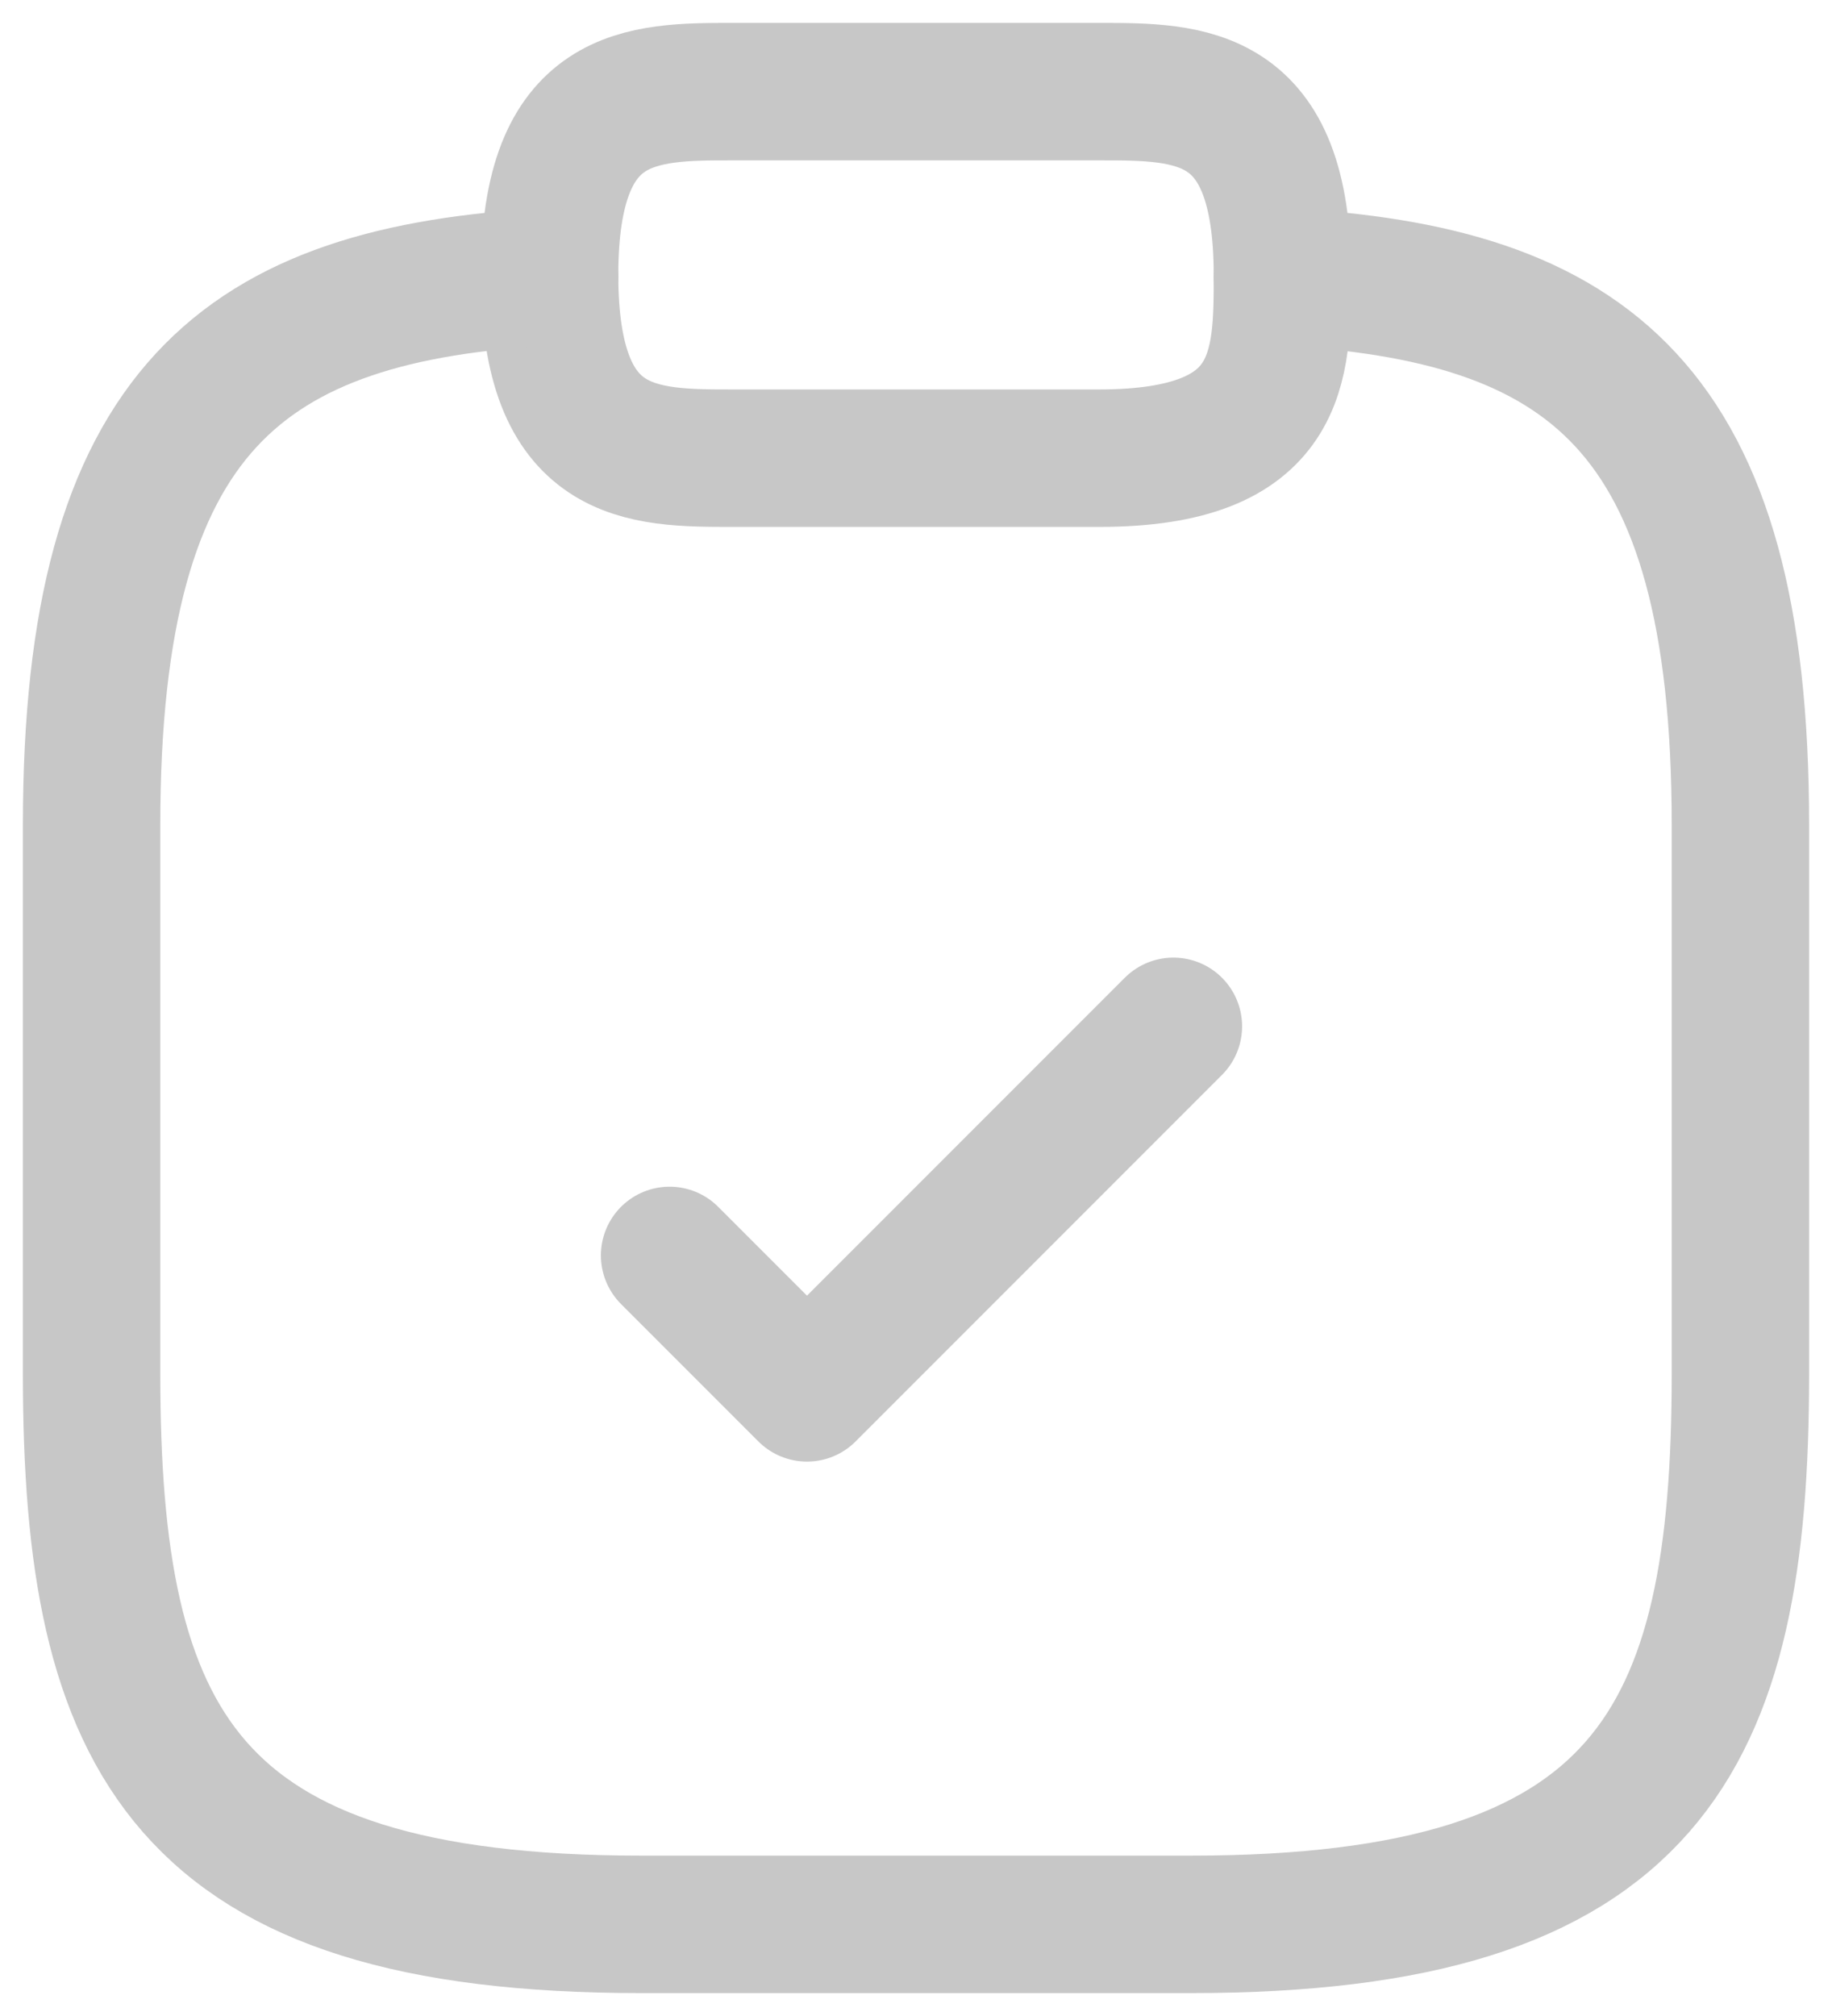
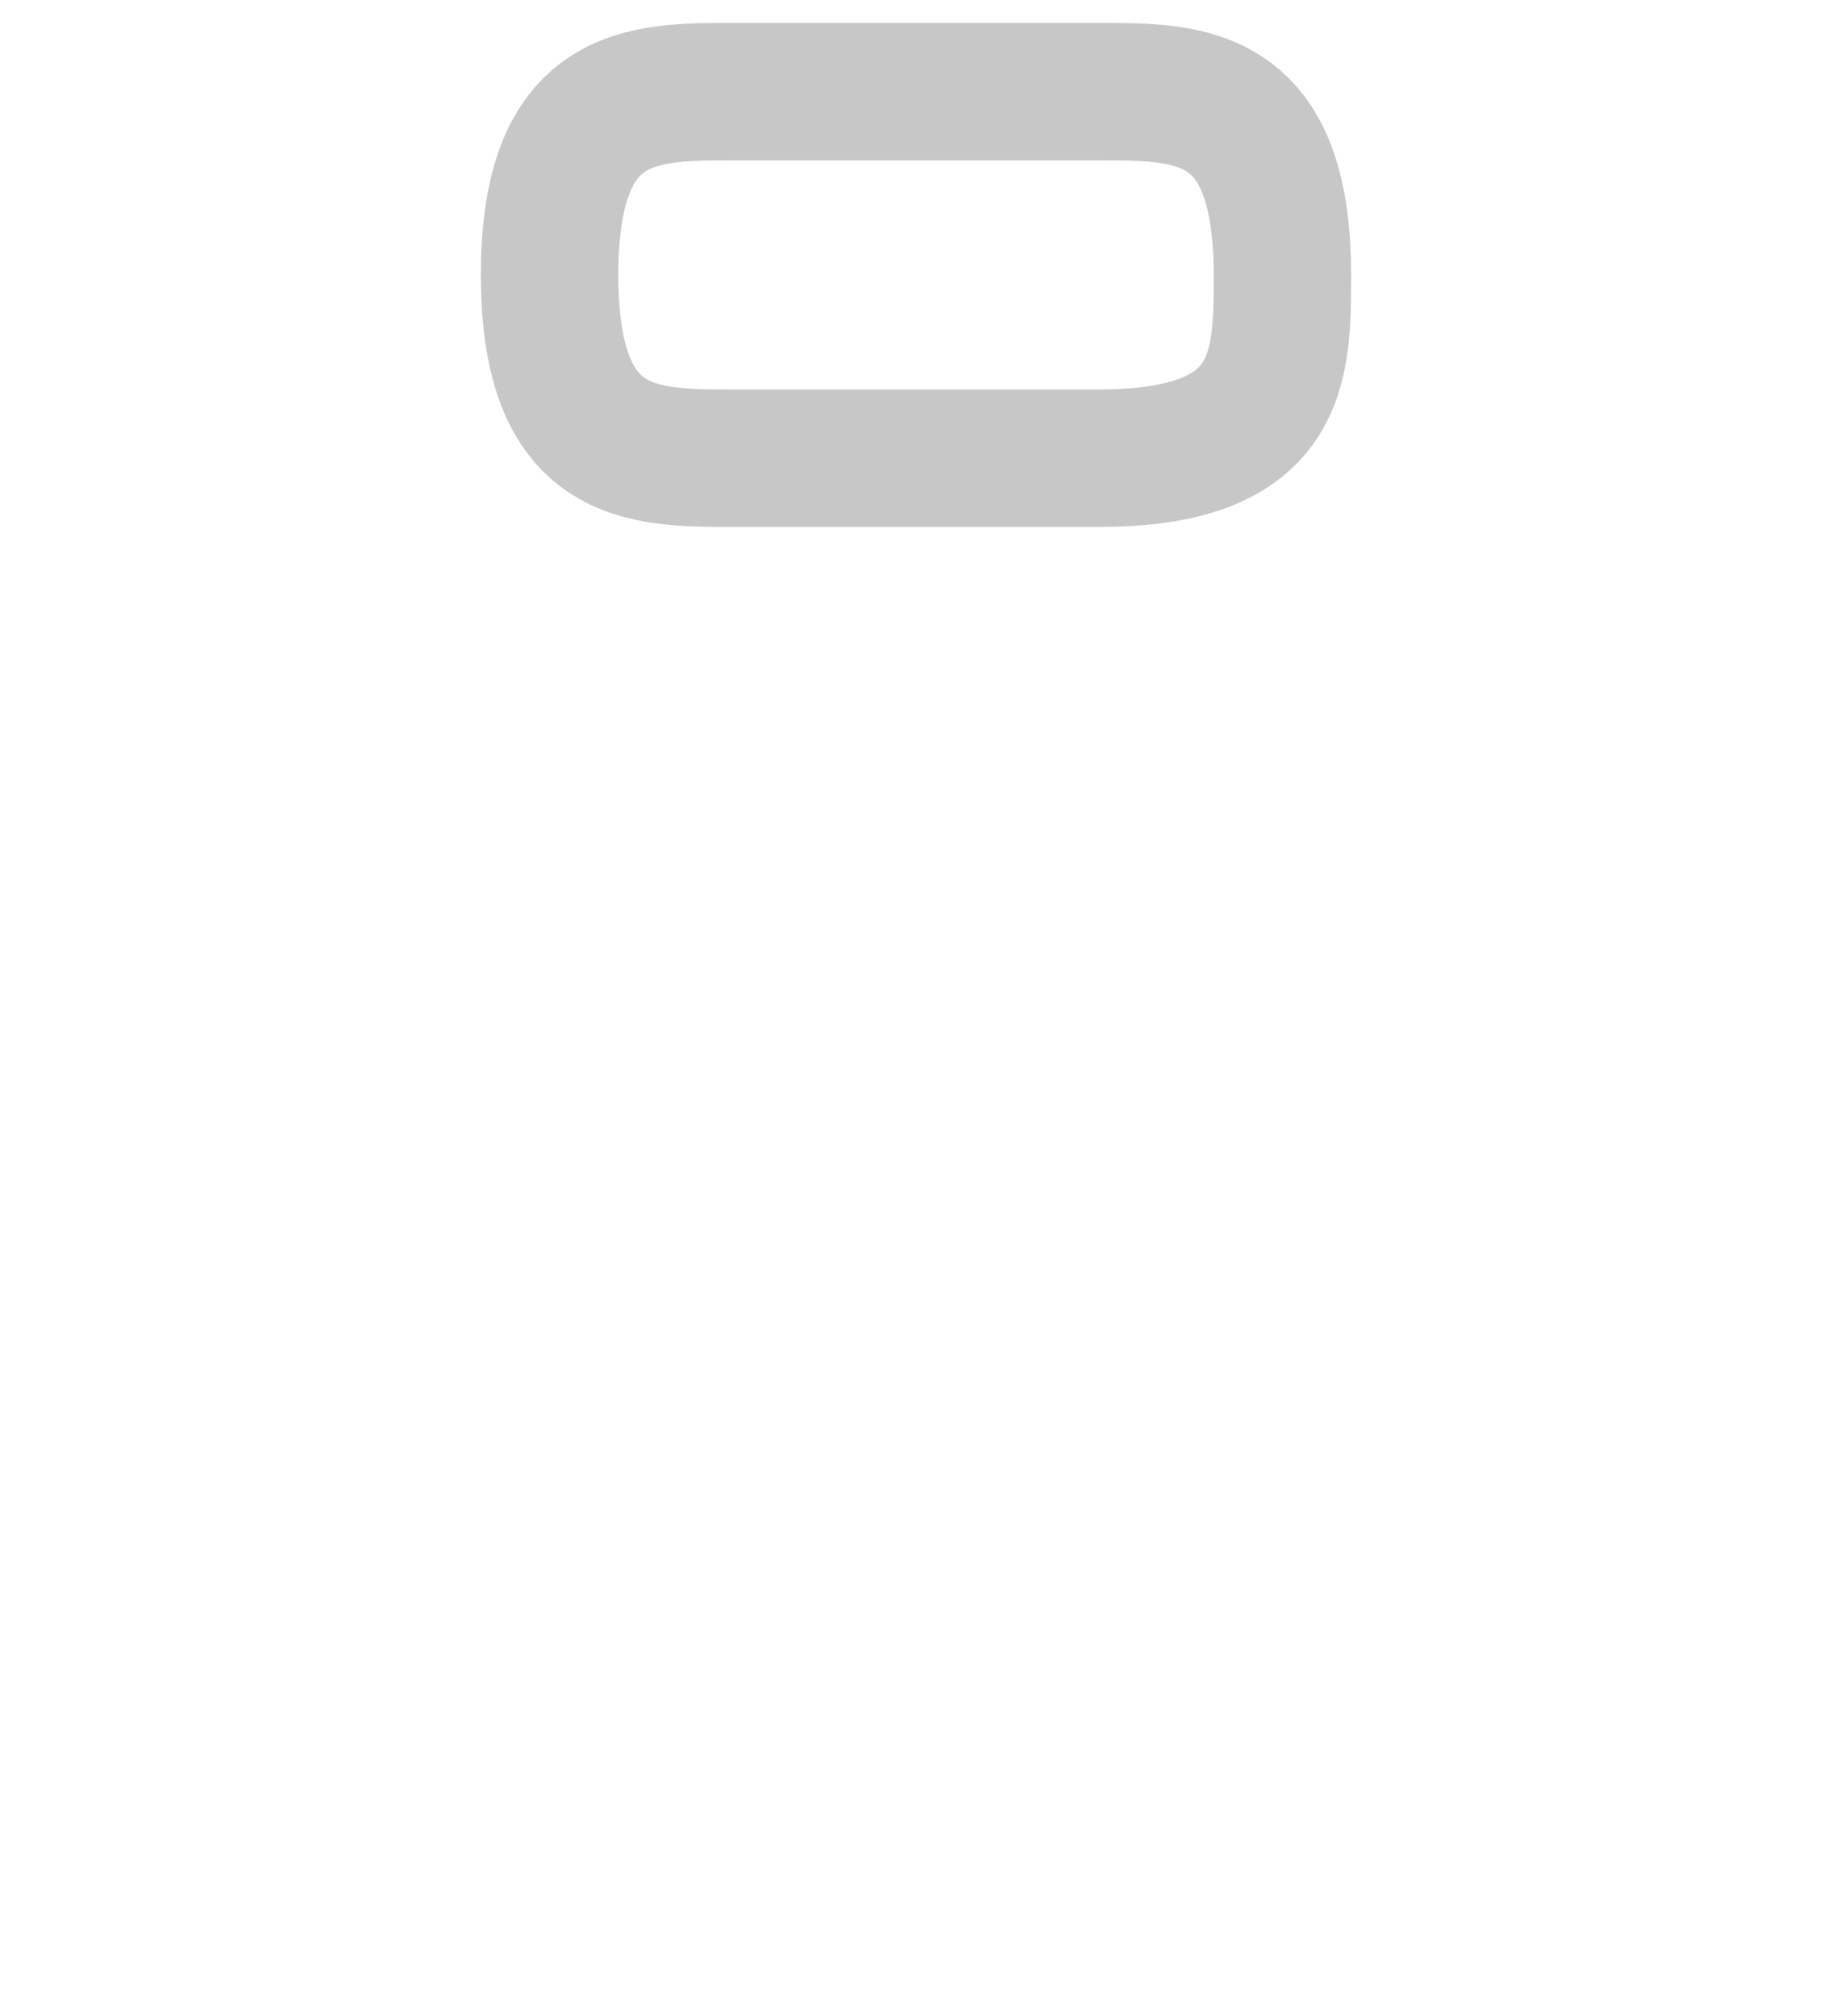
<svg xmlns="http://www.w3.org/2000/svg" width="20" height="22" viewBox="0 0 20 22" fill="none">
-   <path d="M7.31 13.7L8.81 15.2L12.81 11.2" stroke="#C7C7C7" stroke-width="1.5" stroke-linecap="round" stroke-linejoin="round" />
  <path d="M8 5H12C14 5 14 4 14 3C14 1 13 1 12 1H8C7 1 6 1 6 3C6 5 7 5 8 5Z" stroke="#C7C7C7" stroke-width="1.5" stroke-miterlimit="10" stroke-linecap="round" stroke-linejoin="round" />
-   <path d="M14 3.02C17.33 3.2 19 4.43 19 9V15C19 19 18 21 13 21H7C2 21 1 19 1 15V9C1 4.44 2.67 3.2 6 3.02" stroke="#C7C7C7" stroke-width="1.5" stroke-miterlimit="10" stroke-linecap="round" stroke-linejoin="round" />
</svg>